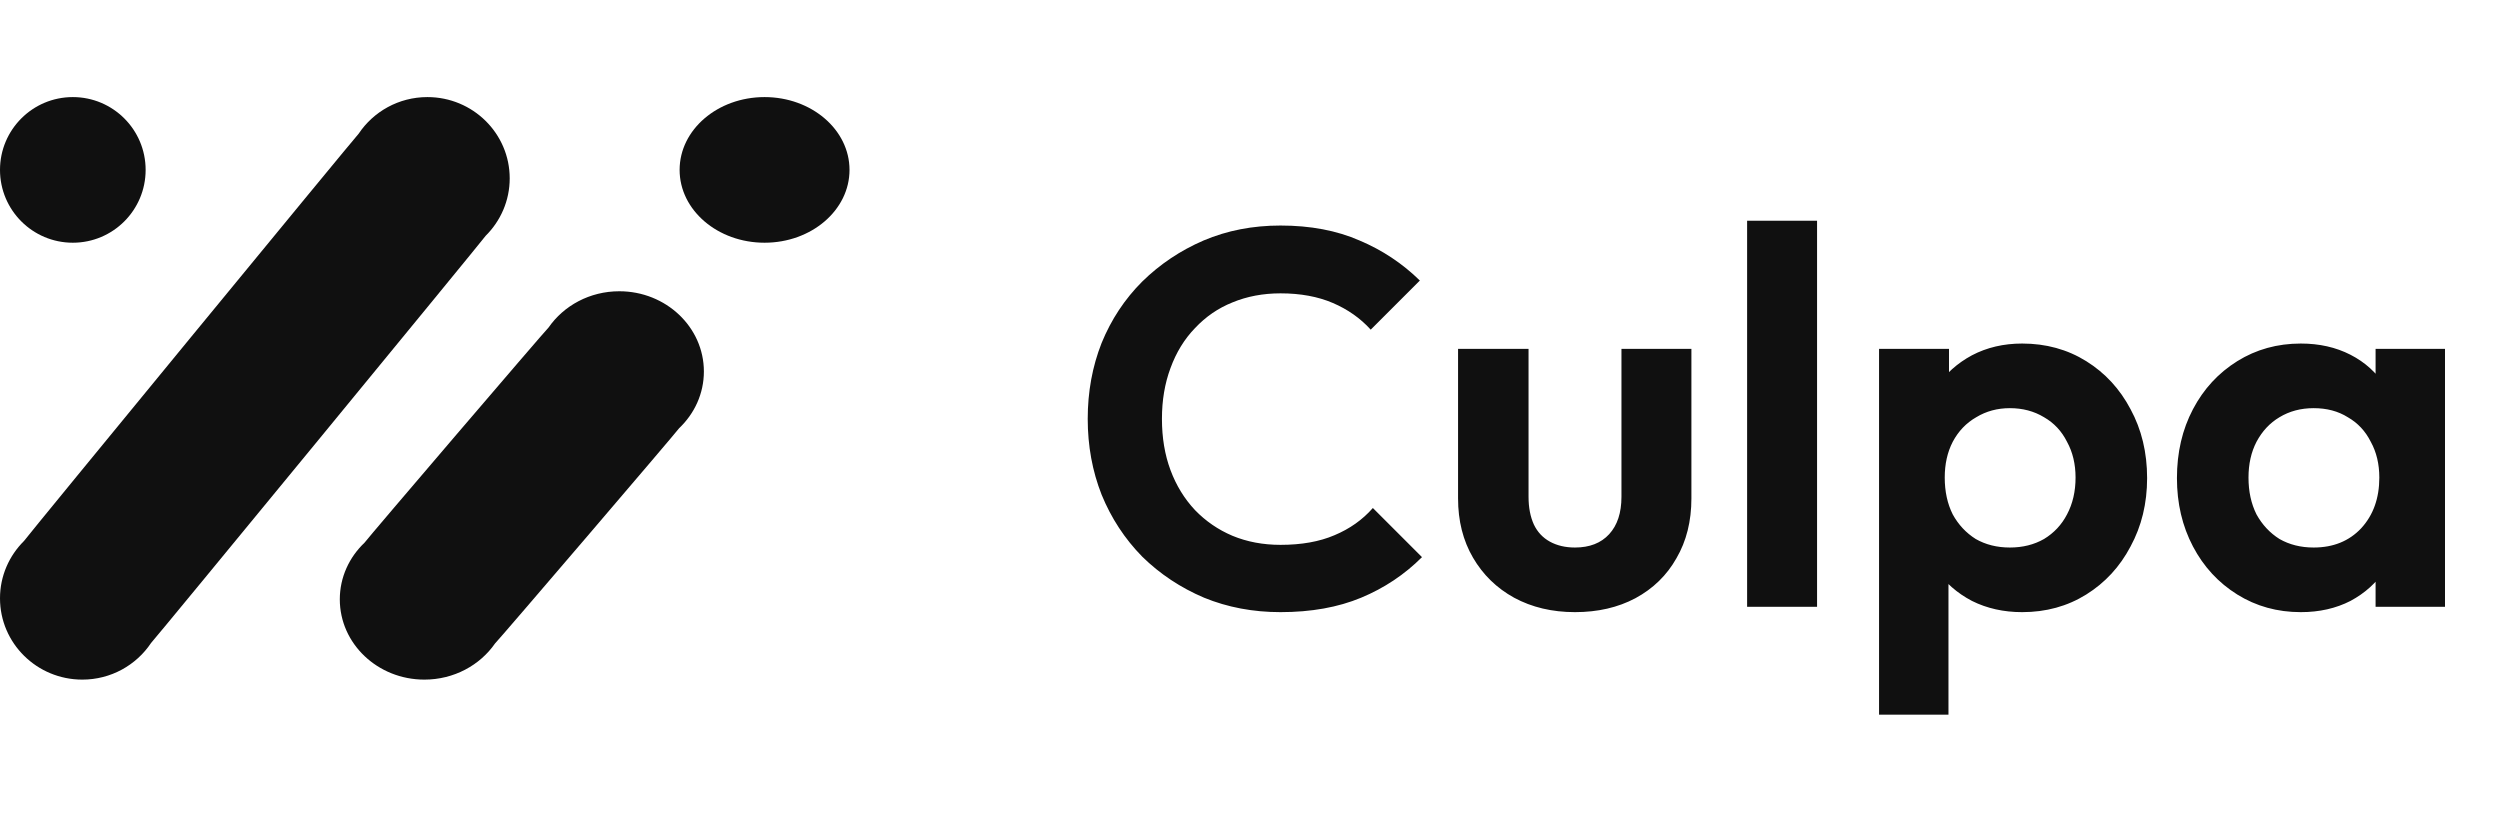
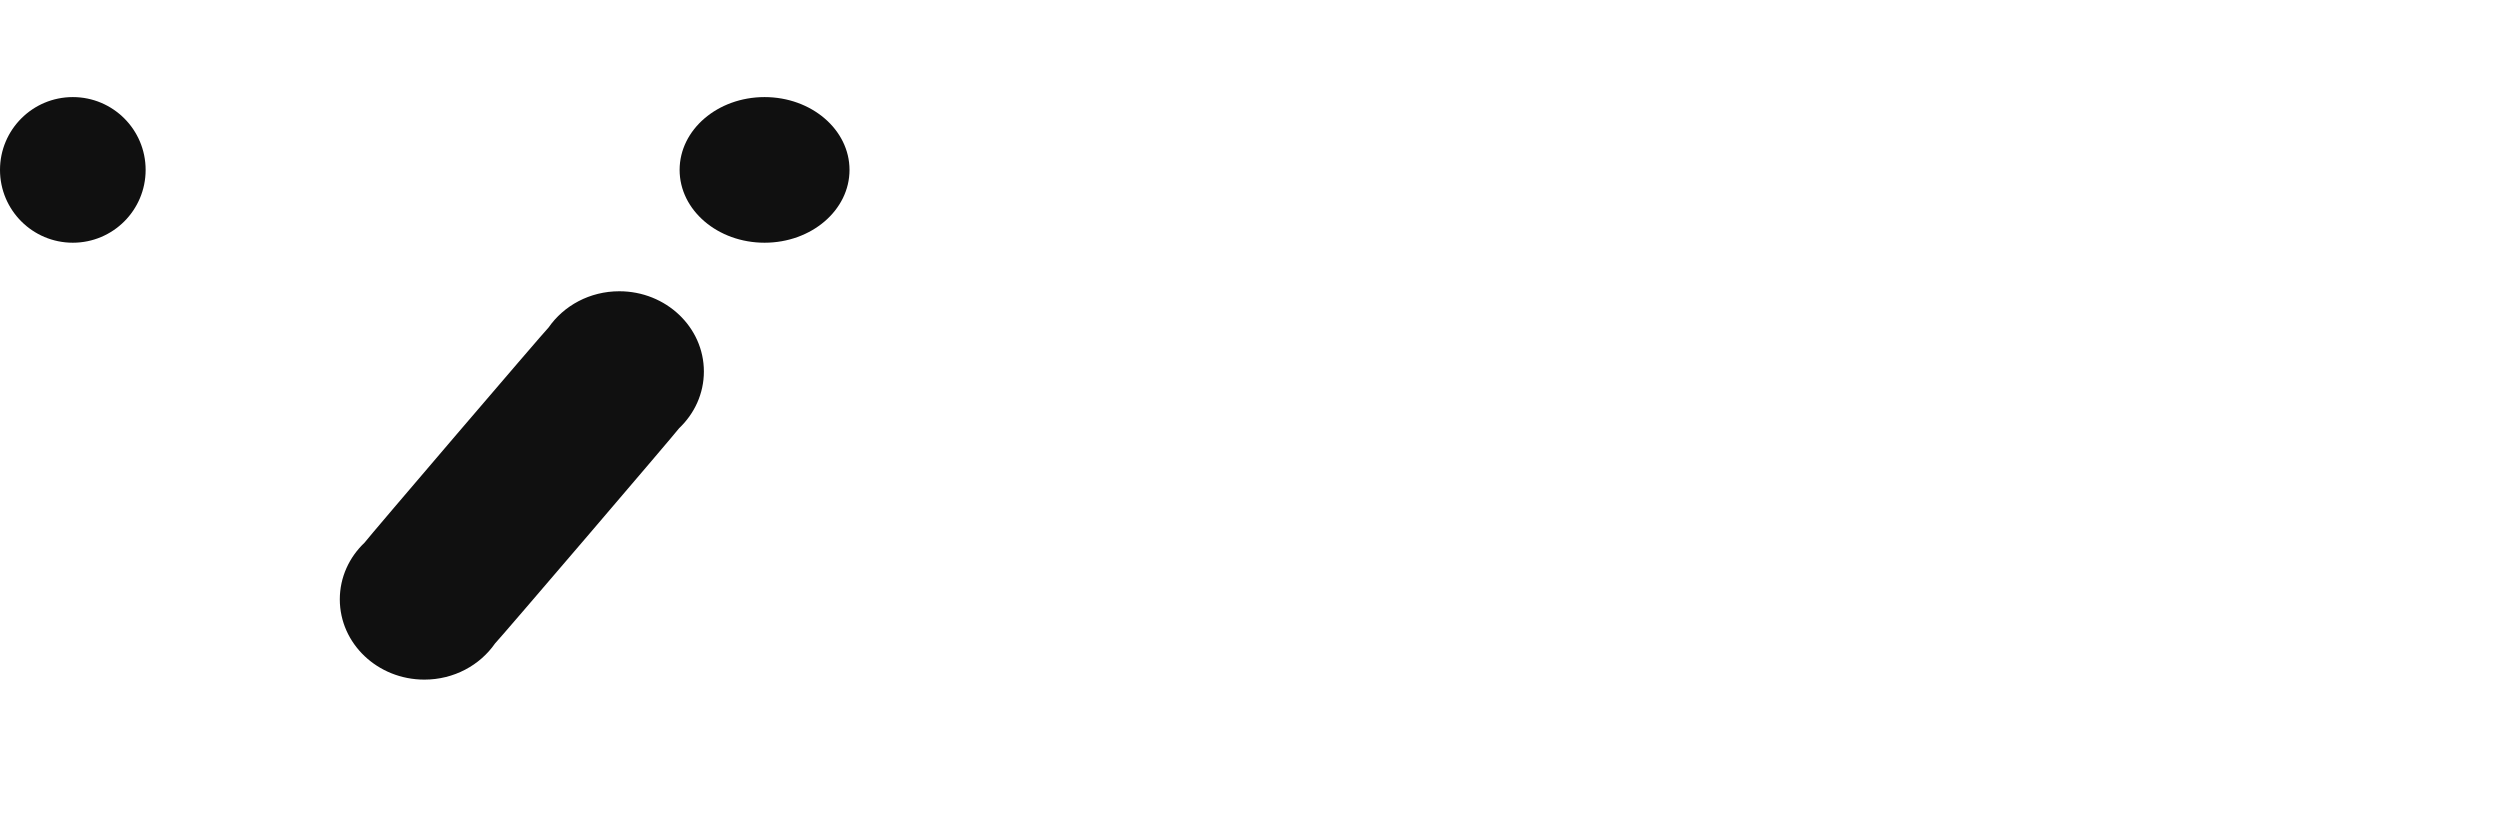
<svg xmlns="http://www.w3.org/2000/svg" width="103" height="34" viewBox="0 0 103 34" fill="none">
-   <path d="M52.756 25.22C51.627 25.22 50.578 25.022 49.61 24.626C48.642 24.215 47.791 23.651 47.058 22.932C46.339 22.199 45.782 21.348 45.386 20.38C45.005 19.412 44.814 18.371 44.814 17.256C44.814 16.141 45.005 15.1 45.386 14.132C45.782 13.164 46.339 12.321 47.058 11.602C47.791 10.883 48.635 10.319 49.588 9.908C50.556 9.497 51.612 9.292 52.756 9.292C53.988 9.292 55.073 9.497 56.012 9.908C56.951 10.304 57.779 10.854 58.498 11.558L56.474 13.582C56.049 13.113 55.528 12.746 54.912 12.482C54.296 12.218 53.577 12.086 52.756 12.086C52.037 12.086 51.377 12.211 50.776 12.46C50.189 12.695 49.676 13.047 49.236 13.516C48.796 13.971 48.459 14.521 48.224 15.166C47.989 15.797 47.872 16.493 47.872 17.256C47.872 18.033 47.989 18.737 48.224 19.368C48.459 19.999 48.796 20.549 49.236 21.018C49.676 21.473 50.189 21.825 50.776 22.074C51.377 22.323 52.037 22.448 52.756 22.448C53.621 22.448 54.362 22.316 54.978 22.052C55.609 21.788 56.137 21.414 56.562 20.93L58.586 22.954C57.867 23.673 57.031 24.23 56.078 24.626C55.125 25.022 54.017 25.22 52.756 25.22ZM64.89 25.22C63.951 25.22 63.115 25.022 62.382 24.626C61.663 24.23 61.099 23.68 60.688 22.976C60.277 22.272 60.072 21.458 60.072 20.534V14.374H62.976V20.468C62.976 20.908 63.049 21.289 63.196 21.612C63.343 21.92 63.563 22.155 63.856 22.316C64.149 22.477 64.494 22.558 64.89 22.558C65.491 22.558 65.961 22.375 66.298 22.008C66.635 21.641 66.804 21.128 66.804 20.468V14.374H69.686V20.534C69.686 21.473 69.481 22.294 69.07 22.998C68.674 23.702 68.109 24.252 67.376 24.648C66.657 25.029 65.829 25.22 64.89 25.22ZM71.981 25V9.094H74.863V25H71.981ZM83.313 25.22C82.55 25.22 81.861 25.066 81.245 24.758C80.629 24.435 80.137 24.003 79.771 23.46C79.404 22.917 79.206 22.294 79.177 21.59V17.828C79.206 17.124 79.404 16.501 79.771 15.958C80.152 15.401 80.643 14.961 81.245 14.638C81.861 14.315 82.55 14.154 83.313 14.154C84.295 14.154 85.175 14.396 85.953 14.88C86.73 15.364 87.339 16.024 87.779 16.86C88.233 17.696 88.461 18.642 88.461 19.698C88.461 20.739 88.233 21.678 87.779 22.514C87.339 23.35 86.73 24.01 85.953 24.494C85.175 24.978 84.295 25.22 83.313 25.22ZM82.807 22.558C83.335 22.558 83.804 22.441 84.215 22.206C84.625 21.957 84.941 21.619 85.161 21.194C85.395 20.754 85.513 20.248 85.513 19.676C85.513 19.119 85.395 18.627 85.161 18.202C84.941 17.762 84.625 17.425 84.215 17.19C83.804 16.941 83.335 16.816 82.807 16.816C82.293 16.816 81.831 16.941 81.421 17.19C81.01 17.425 80.687 17.762 80.453 18.202C80.233 18.627 80.123 19.119 80.123 19.676C80.123 20.248 80.233 20.754 80.453 21.194C80.687 21.619 81.003 21.957 81.399 22.206C81.809 22.441 82.279 22.558 82.807 22.558ZM77.417 29.444V14.374H80.299V17.168L79.815 19.742L80.277 22.316V29.444H77.417ZM94.794 25.22C93.826 25.22 92.954 24.978 92.176 24.494C91.399 24.01 90.79 23.35 90.35 22.514C89.91 21.678 89.69 20.739 89.69 19.698C89.69 18.642 89.91 17.696 90.35 16.86C90.79 16.024 91.399 15.364 92.176 14.88C92.954 14.396 93.826 14.154 94.794 14.154C95.557 14.154 96.239 14.308 96.84 14.616C97.442 14.924 97.918 15.357 98.27 15.914C98.637 16.457 98.835 17.073 98.864 17.762V21.59C98.835 22.294 98.637 22.917 98.27 23.46C97.918 24.003 97.442 24.435 96.84 24.758C96.239 25.066 95.557 25.22 94.794 25.22ZM95.322 22.558C96.129 22.558 96.782 22.294 97.28 21.766C97.779 21.223 98.028 20.527 98.028 19.676C98.028 19.119 97.911 18.627 97.676 18.202C97.456 17.762 97.141 17.425 96.73 17.19C96.334 16.941 95.865 16.816 95.322 16.816C94.794 16.816 94.325 16.941 93.914 17.19C93.518 17.425 93.203 17.762 92.968 18.202C92.748 18.627 92.638 19.119 92.638 19.676C92.638 20.248 92.748 20.754 92.968 21.194C93.203 21.619 93.518 21.957 93.914 22.206C94.325 22.441 94.794 22.558 95.322 22.558ZM97.874 25V22.14L98.336 19.544L97.874 16.992V14.374H100.734V25H97.874Z" fill="#101010" />
-   <path d="M20.01 9.714C20.621 9.108 21 8.272 21 7.349C21 5.499 19.482 4 17.609 4C16.425 4 15.384 4.6 14.777 5.508C14.616 5.668 1.117 22.098 0.99 22.287C0.379 22.892 0 23.728 0 24.651C0 26.501 1.518 28 3.391 28C4.575 28 5.616 27.4 6.223 26.492C6.384 26.332 19.883 9.902 20.01 9.714Z" fill="#101010" />
  <path d="M27.98 17.643C28.61 17.045 29 16.219 29 15.306C29 13.48 27.44 12 25.515 12C24.298 12 23.227 12.593 22.604 13.49C22.437 13.649 15.151 22.169 15.02 22.357C14.39 22.955 14 23.781 14 24.694C14 26.52 15.56 28 17.485 28C18.702 28 19.773 27.407 20.396 26.51C20.562 26.352 27.849 17.831 27.98 17.643Z" fill="#101010" />
  <path d="M35 7C35 8.657 33.433 10 31.5 10C29.567 10 28 8.657 28 7C28 5.343 29.567 4 31.5 4C33.433 4 35 5.343 35 7Z" fill="#101010" />
  <path d="M6 7C6 8.657 4.657 10 3 10C1.343 10 0 8.657 0 7C0 5.343 1.343 4 3 4C4.657 4 6 5.343 6 7Z" fill="#101010" />
</svg>